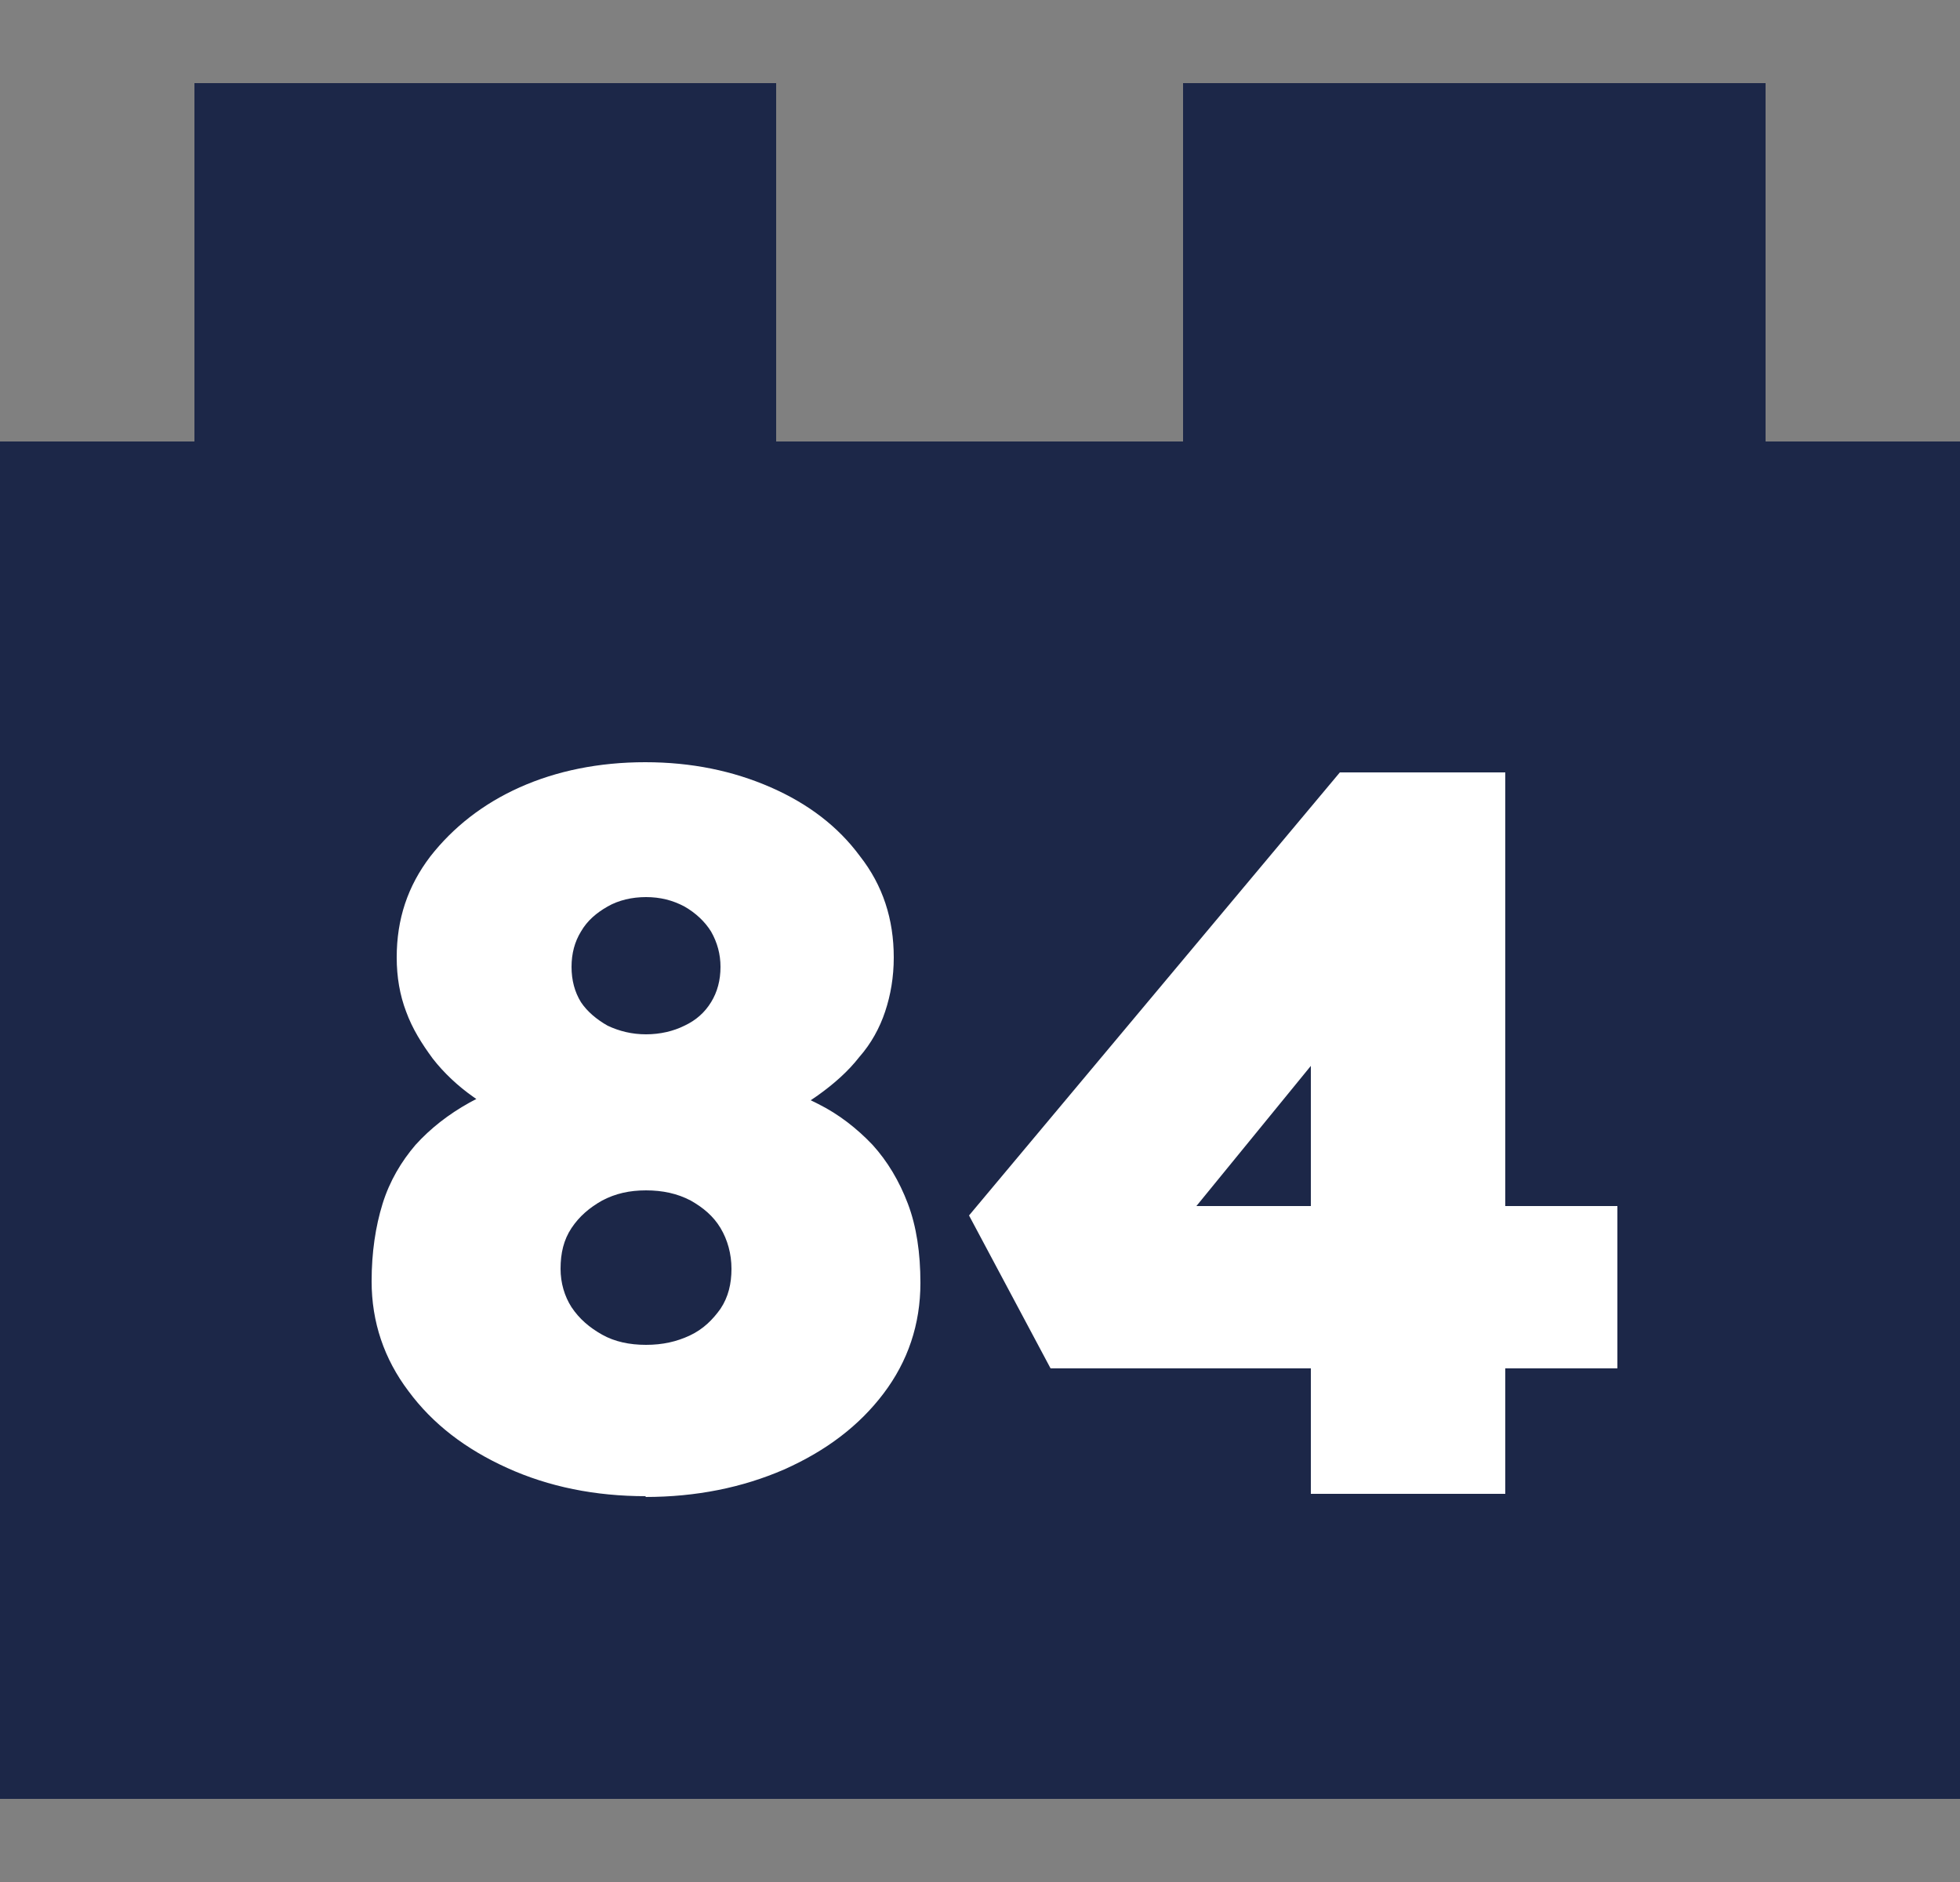
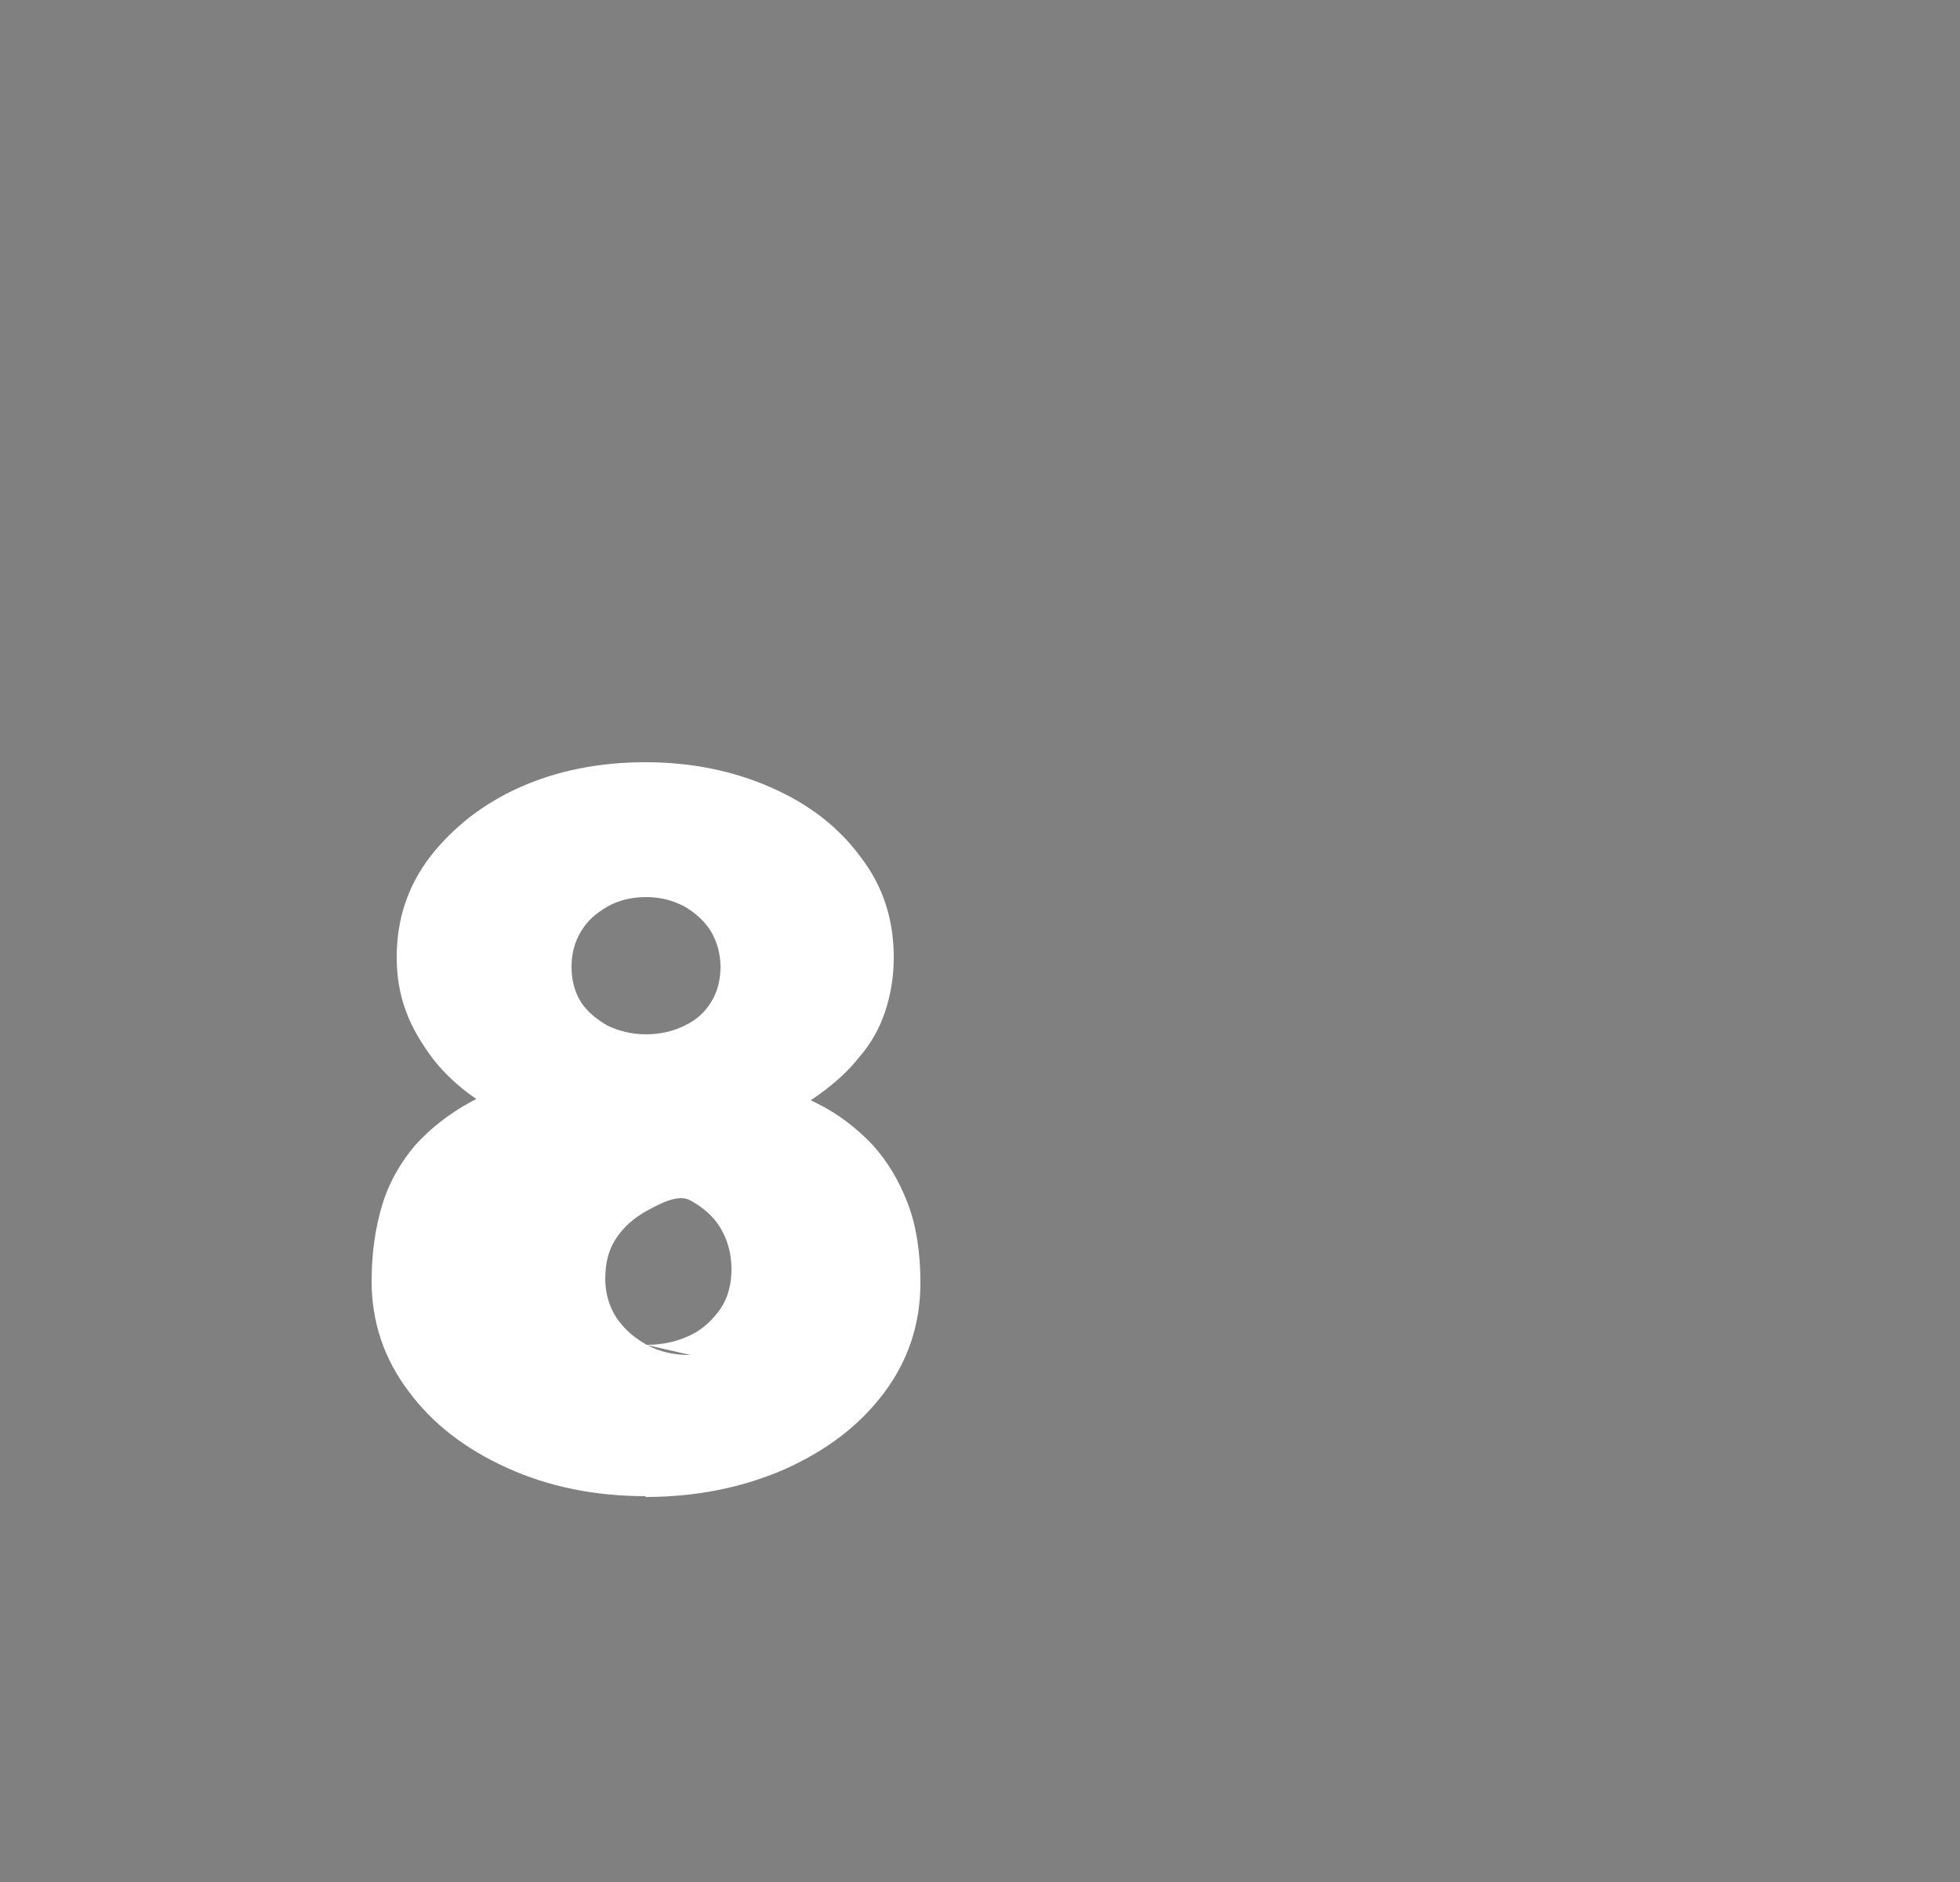
<svg xmlns="http://www.w3.org/2000/svg" viewBox="0 0 25 24" version="1.1" id="Layer_1">
  <rect x="0" y="0" width="25" height="24" fill="#808080" stroke="none" />
  <defs>
    <style>
      .st0 {
        fill: #1c2748;
      }

      .st1 {
        fill: #fff;
      }
    </style>
  </defs>
-   <path d="M22.52,5.63V1.06h-7.43v4.57h-5.19V1.06H2.48v4.57H0v17.31h25V5.63h-2.48Z" class="st0" />
  <g>
-     <path d="M8.24,19.08c-.65,0-1.24-.12-1.77-.36s-.95-.56-1.26-.98c-.31-.41-.47-.88-.47-1.4,0-.37.05-.7.14-.99s.24-.54.42-.75c.19-.21.42-.39.69-.54.27-.15.58-.26.93-.35l-.18.64c-.26-.09-.49-.21-.7-.36-.2-.14-.38-.31-.52-.49-.14-.19-.26-.38-.34-.6-.08-.21-.12-.44-.12-.69,0-.49.14-.91.43-1.29.29-.37.67-.67,1.14-.88s1.01-.32,1.6-.32,1.12.11,1.6.32c.48.21.86.5,1.14.88.29.37.43.8.43,1.29,0,.25-.04.48-.11.69-.07.21-.18.41-.33.58-.14.18-.32.34-.53.49-.21.15-.45.27-.73.38l-.14-.58c.32.07.61.17.88.31.26.13.49.31.69.52.19.21.34.46.45.75s.16.63.16,1.01c0,.53-.16,1-.47,1.41-.31.41-.73.73-1.27.97-.53.23-1.12.35-1.77.35ZM8.24,17.15c.21,0,.39-.04.56-.12s.29-.2.39-.34c.1-.15.14-.32.14-.51s-.05-.37-.14-.52-.22-.26-.38-.35c-.17-.09-.36-.13-.57-.13s-.39.04-.56.13c-.16.09-.29.2-.39.35-.1.15-.14.32-.14.52,0,.18.05.35.14.49.1.15.23.26.39.35.16.09.35.13.56.13ZM8.24,13.19c.18,0,.35-.04.49-.11.15-.07.26-.17.34-.3.08-.13.12-.28.12-.45,0-.16-.04-.31-.12-.45-.08-.13-.2-.24-.34-.32-.15-.08-.31-.12-.49-.12s-.35.04-.49.12-.26.18-.34.32c-.08.13-.12.28-.12.45,0,.17.04.32.12.45.08.12.2.22.34.3.15.07.31.11.49.11Z" class="st1" />
-     <path d="M16.72,19.04v-7.37h1.57s-3.43,4.2-3.43,4.2l-.43-.49h6.2v2.07h-7.23l-1.04-1.95,4.73-5.65h2.11v9.2h-2.48Z" class="st1" />
+     <path d="M8.24,19.08c-.65,0-1.24-.12-1.77-.36s-.95-.56-1.26-.98c-.31-.41-.47-.88-.47-1.4,0-.37.05-.7.14-.99s.24-.54.42-.75c.19-.21.42-.39.69-.54.27-.15.58-.26.93-.35l-.18.64c-.26-.09-.49-.21-.7-.36-.2-.14-.38-.31-.52-.49-.14-.19-.26-.38-.34-.6-.08-.21-.12-.44-.12-.69,0-.49.14-.91.43-1.29.29-.37.67-.67,1.14-.88s1.01-.32,1.6-.32,1.12.11,1.6.32c.48.21.86.5,1.14.88.29.37.43.8.43,1.29,0,.25-.04.48-.11.69-.07.21-.18.41-.33.58-.14.18-.32.34-.53.49-.21.15-.45.27-.73.38l-.14-.58c.32.07.61.17.88.31.26.13.49.31.69.52.19.21.34.46.45.75s.16.63.16,1.01c0,.53-.16,1-.47,1.41-.31.41-.73.73-1.27.97-.53.23-1.12.35-1.77.35ZM8.24,17.15c.21,0,.39-.04.56-.12s.29-.2.39-.34c.1-.15.14-.32.14-.51s-.05-.37-.14-.52-.22-.26-.38-.35s-.39.04-.56.13c-.16.09-.29.2-.39.35-.1.15-.14.32-.14.52,0,.18.05.35.14.49.1.15.23.26.39.35.16.09.35.13.56.13ZM8.24,13.19c.18,0,.35-.04.49-.11.15-.07.26-.17.34-.3.08-.13.12-.28.12-.45,0-.16-.04-.31-.12-.45-.08-.13-.2-.24-.34-.32-.15-.08-.31-.12-.49-.12s-.35.04-.49.12-.26.18-.34.32c-.08.13-.12.28-.12.45,0,.17.04.32.12.45.08.12.2.22.34.3.15.07.31.11.49.11Z" class="st1" />
  </g>
</svg>